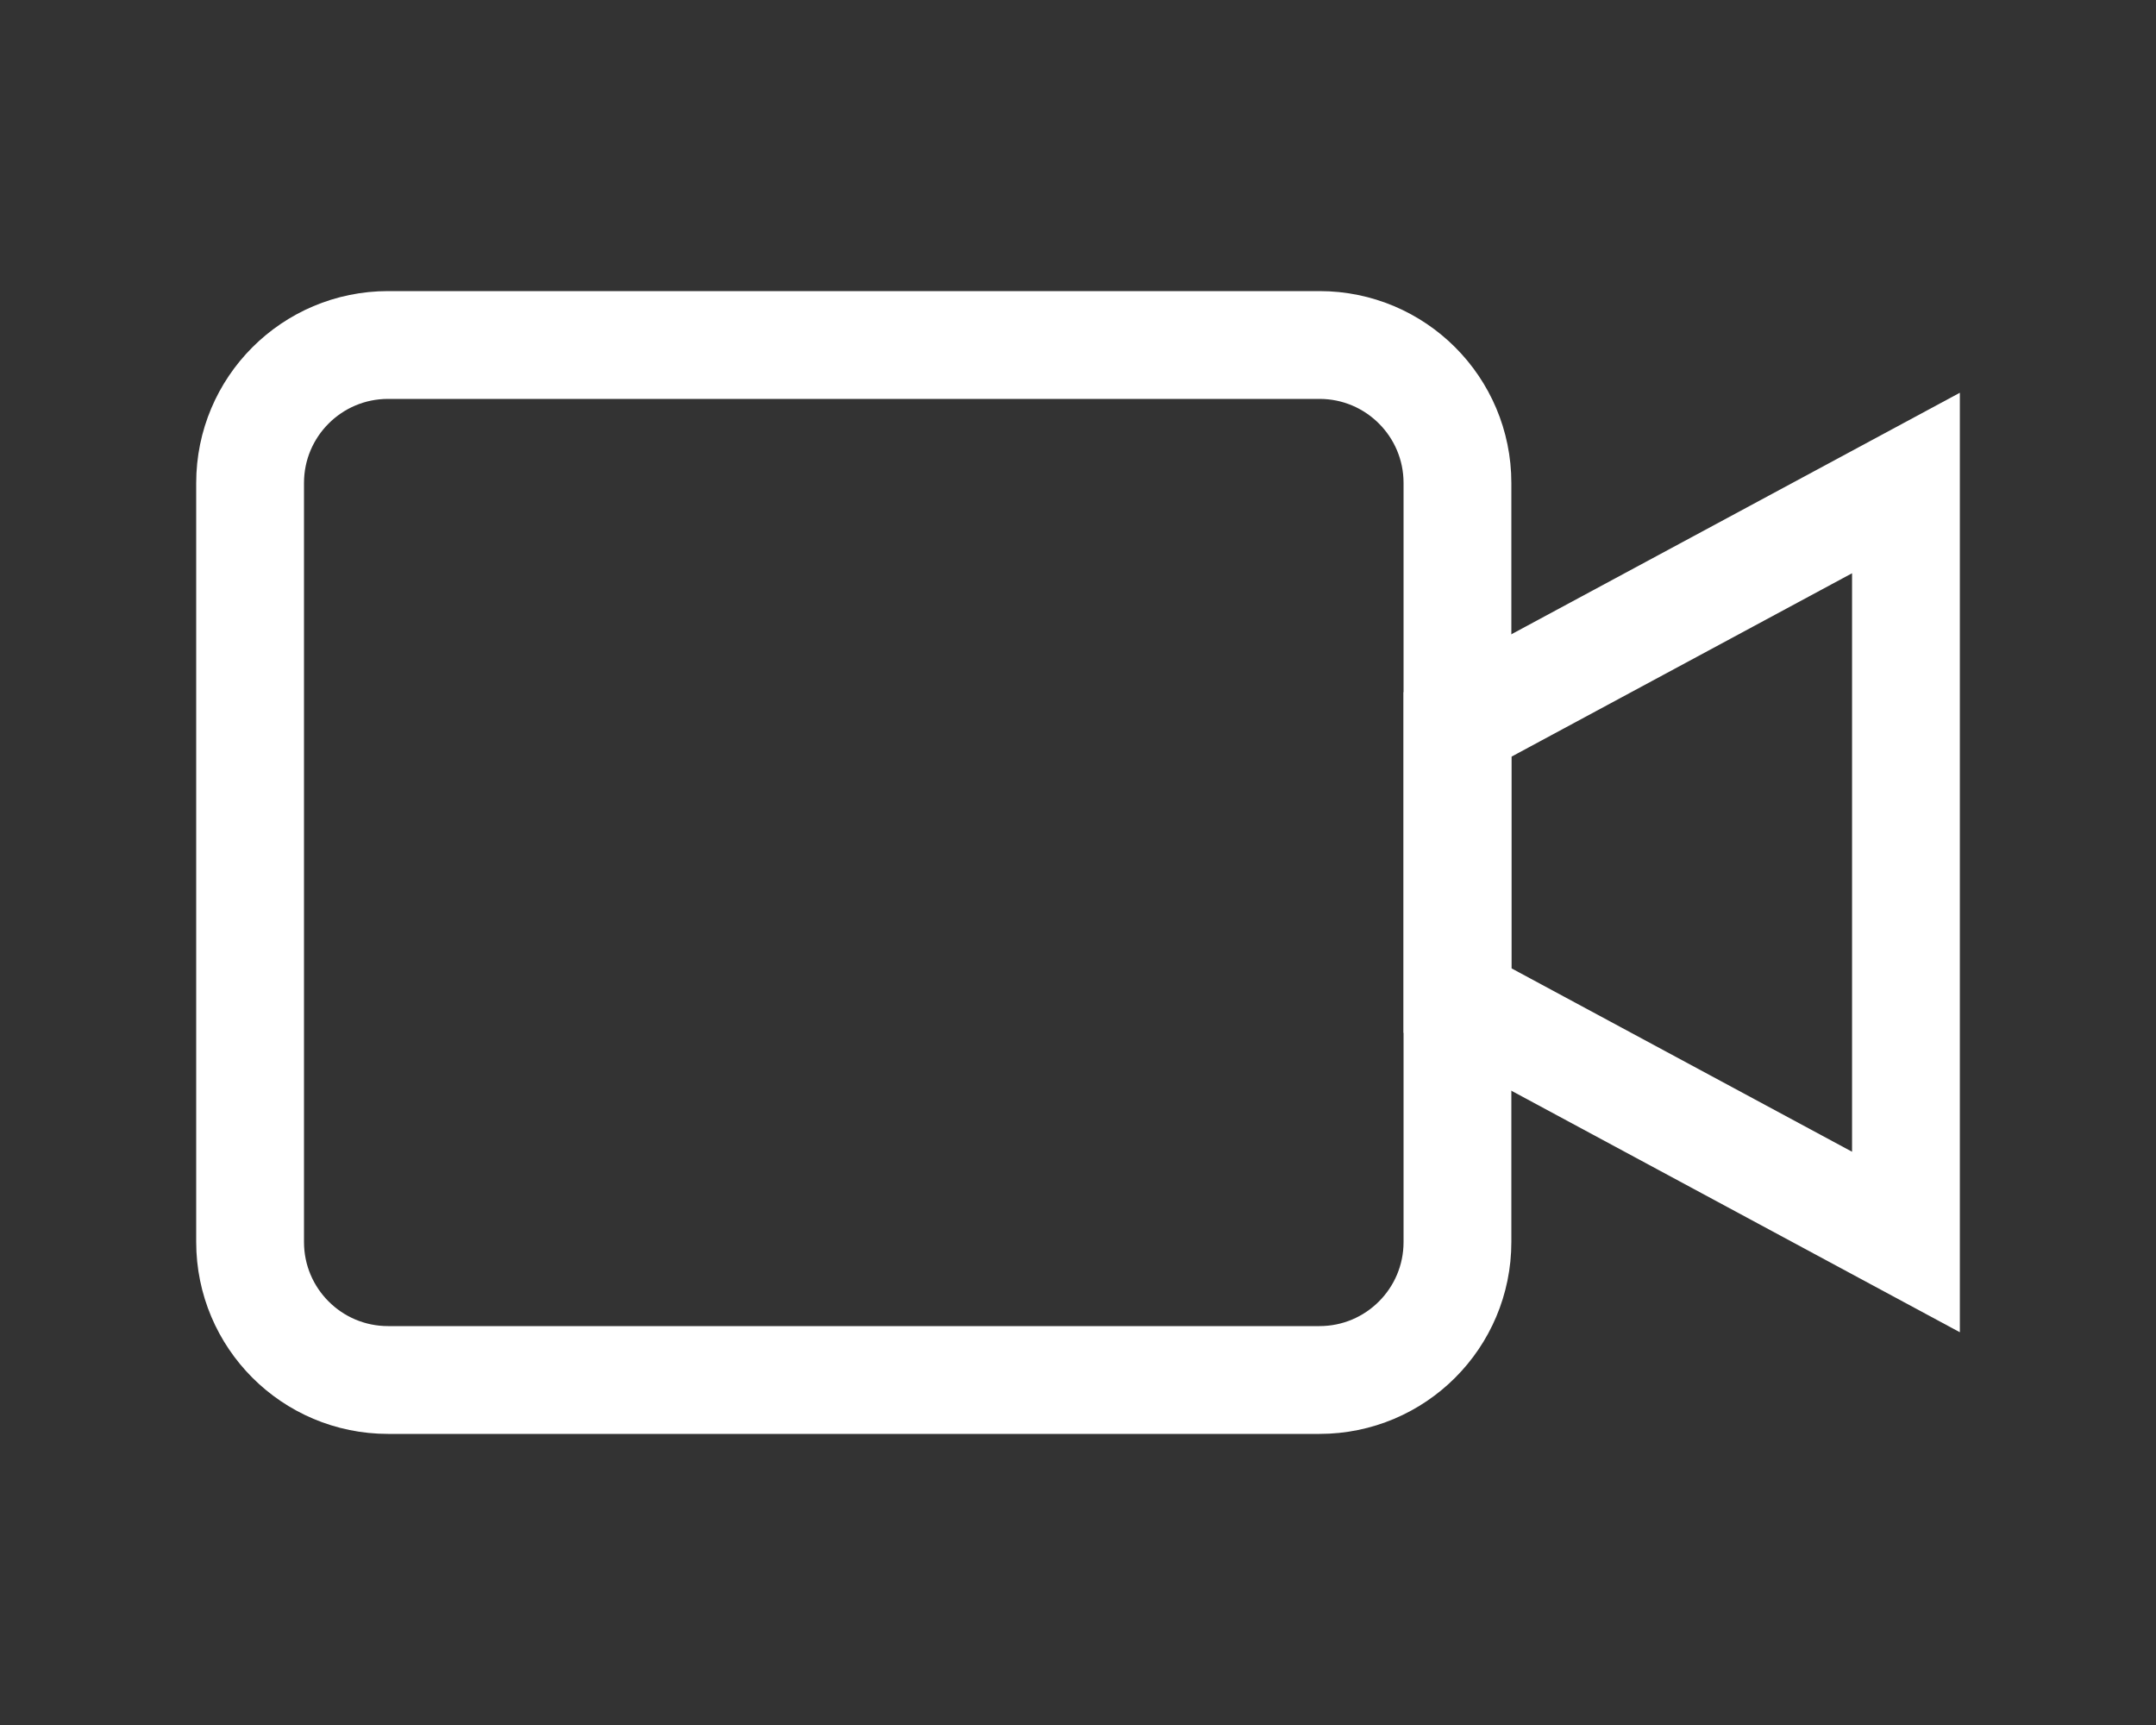
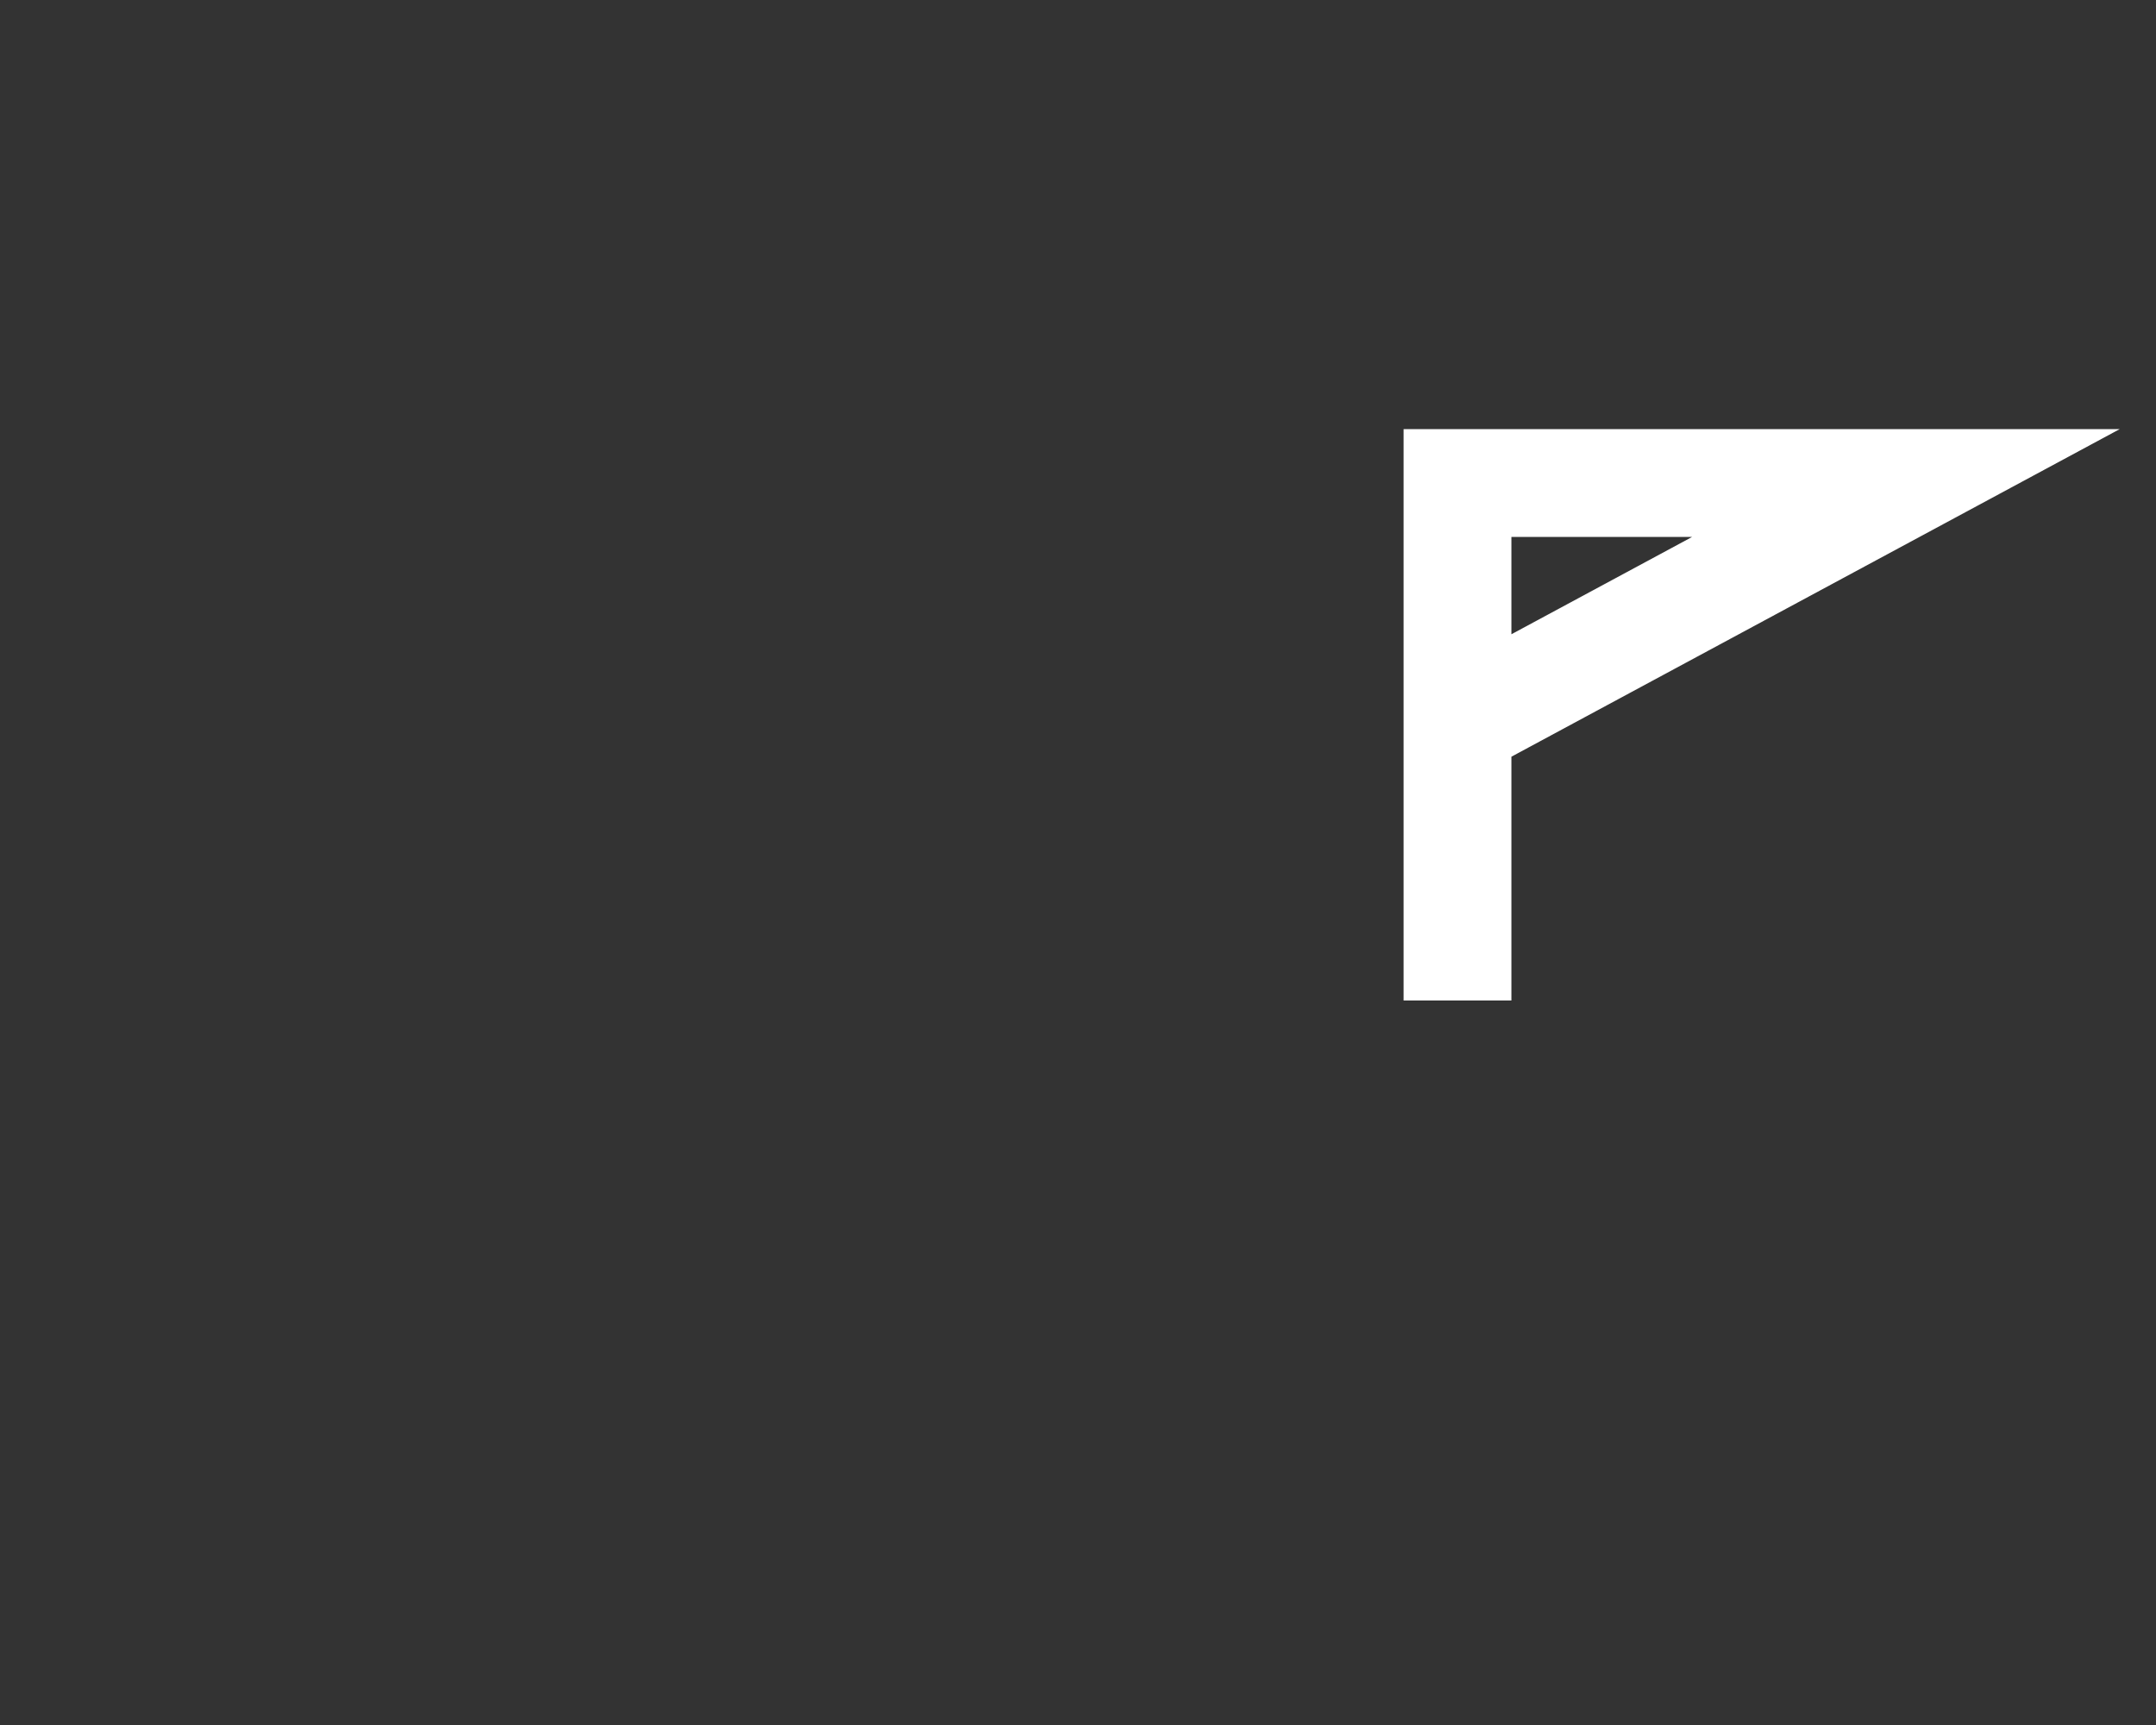
<svg xmlns="http://www.w3.org/2000/svg" width="40" height="32" viewBox="0 0 40 32" fill="none">
  <rect x="0" y="0" width="40" height="32" fill="#333333" stroke="none" />
-   <path d="M35.361 8.96L27.041 13.44V18.56L35.361 23.04V8.96Z" stroke="white" stroke-width="2" stroke-miterlimit="10" stroke-linecap="round" />
-   <path d="M27.04 23.04C27.04 24.454 25.894 25.6 24.48 25.6H7.2C5.786 25.6 4.64 24.454 4.64 23.04V8.96C4.64 7.546 5.786 6.4 7.2 6.4H24.48C25.894 6.4 27.04 7.546 27.04 8.96V23.04Z" stroke="white" stroke-width="2" stroke-miterlimit="10" stroke-linecap="round" />
+   <path d="M35.361 8.96L27.041 13.44V18.56V8.96Z" stroke="white" stroke-width="2" stroke-miterlimit="10" stroke-linecap="round" />
</svg>